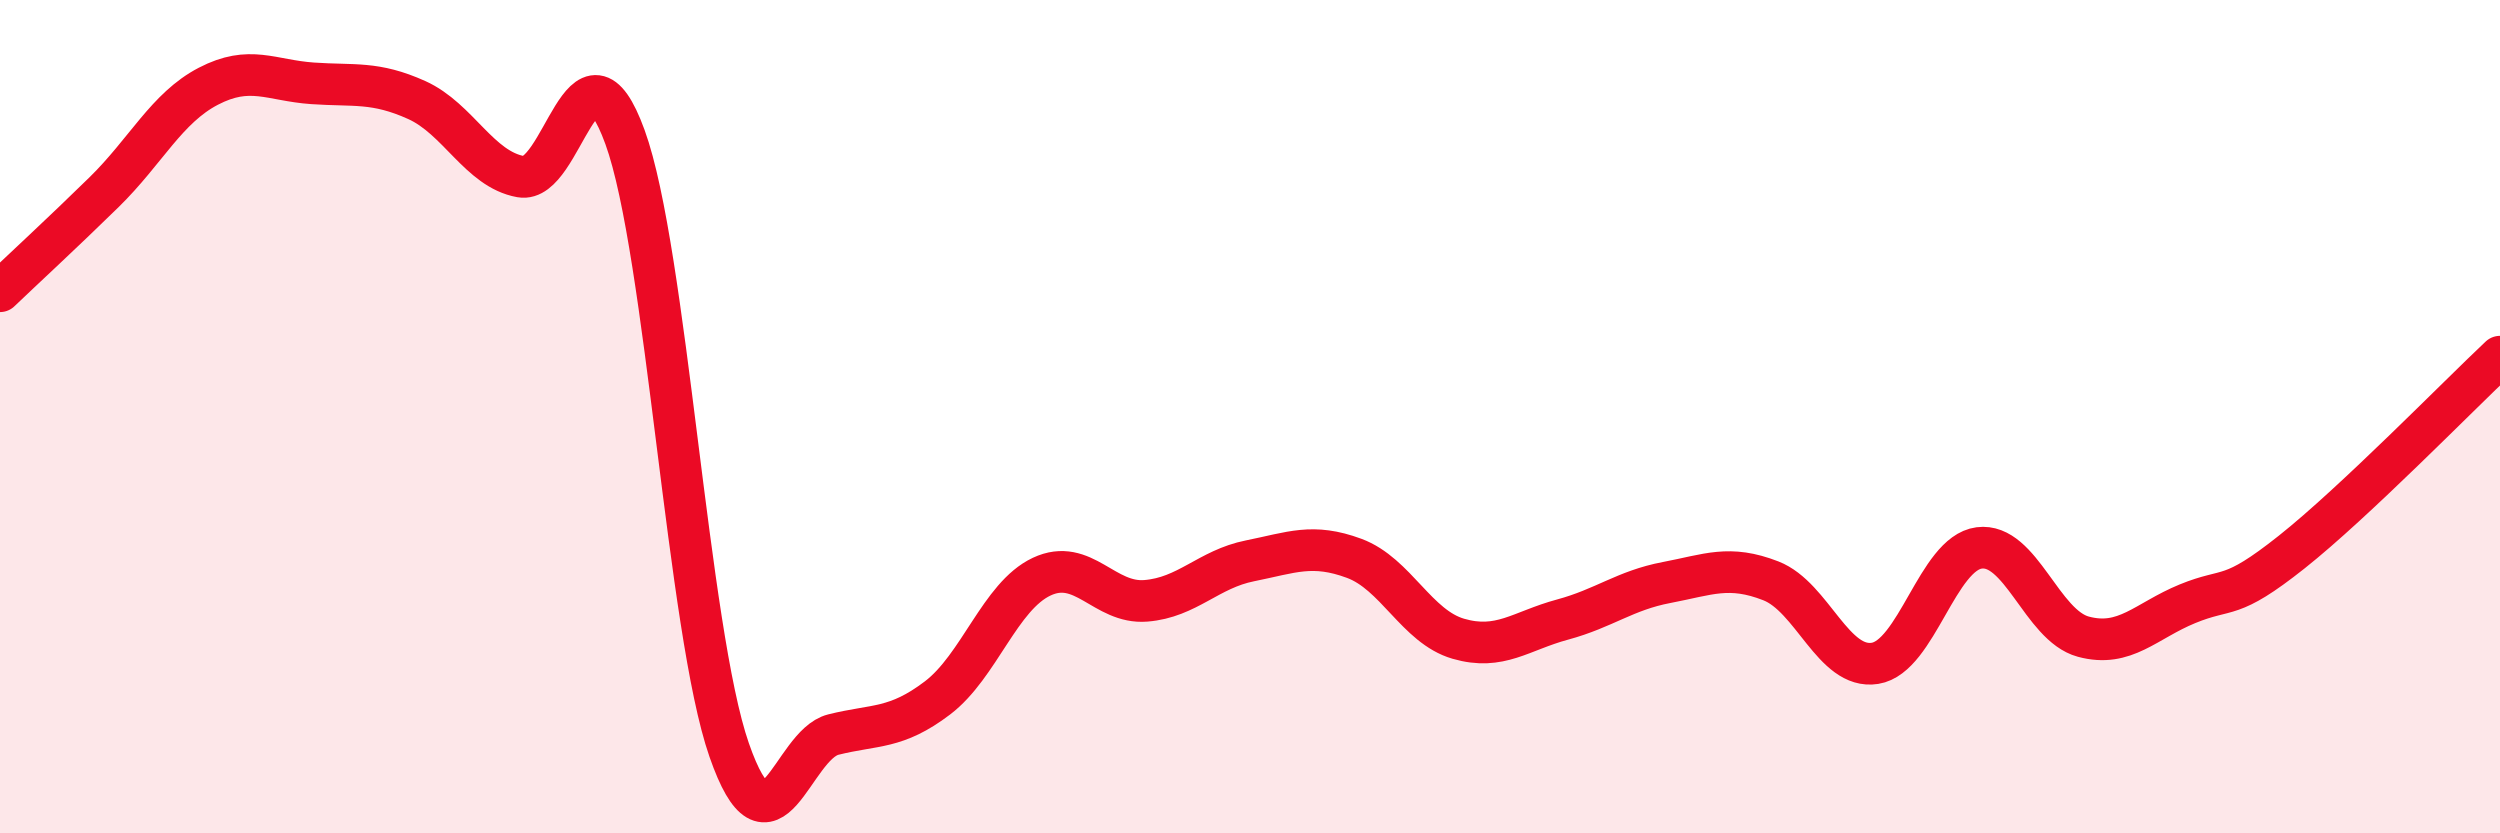
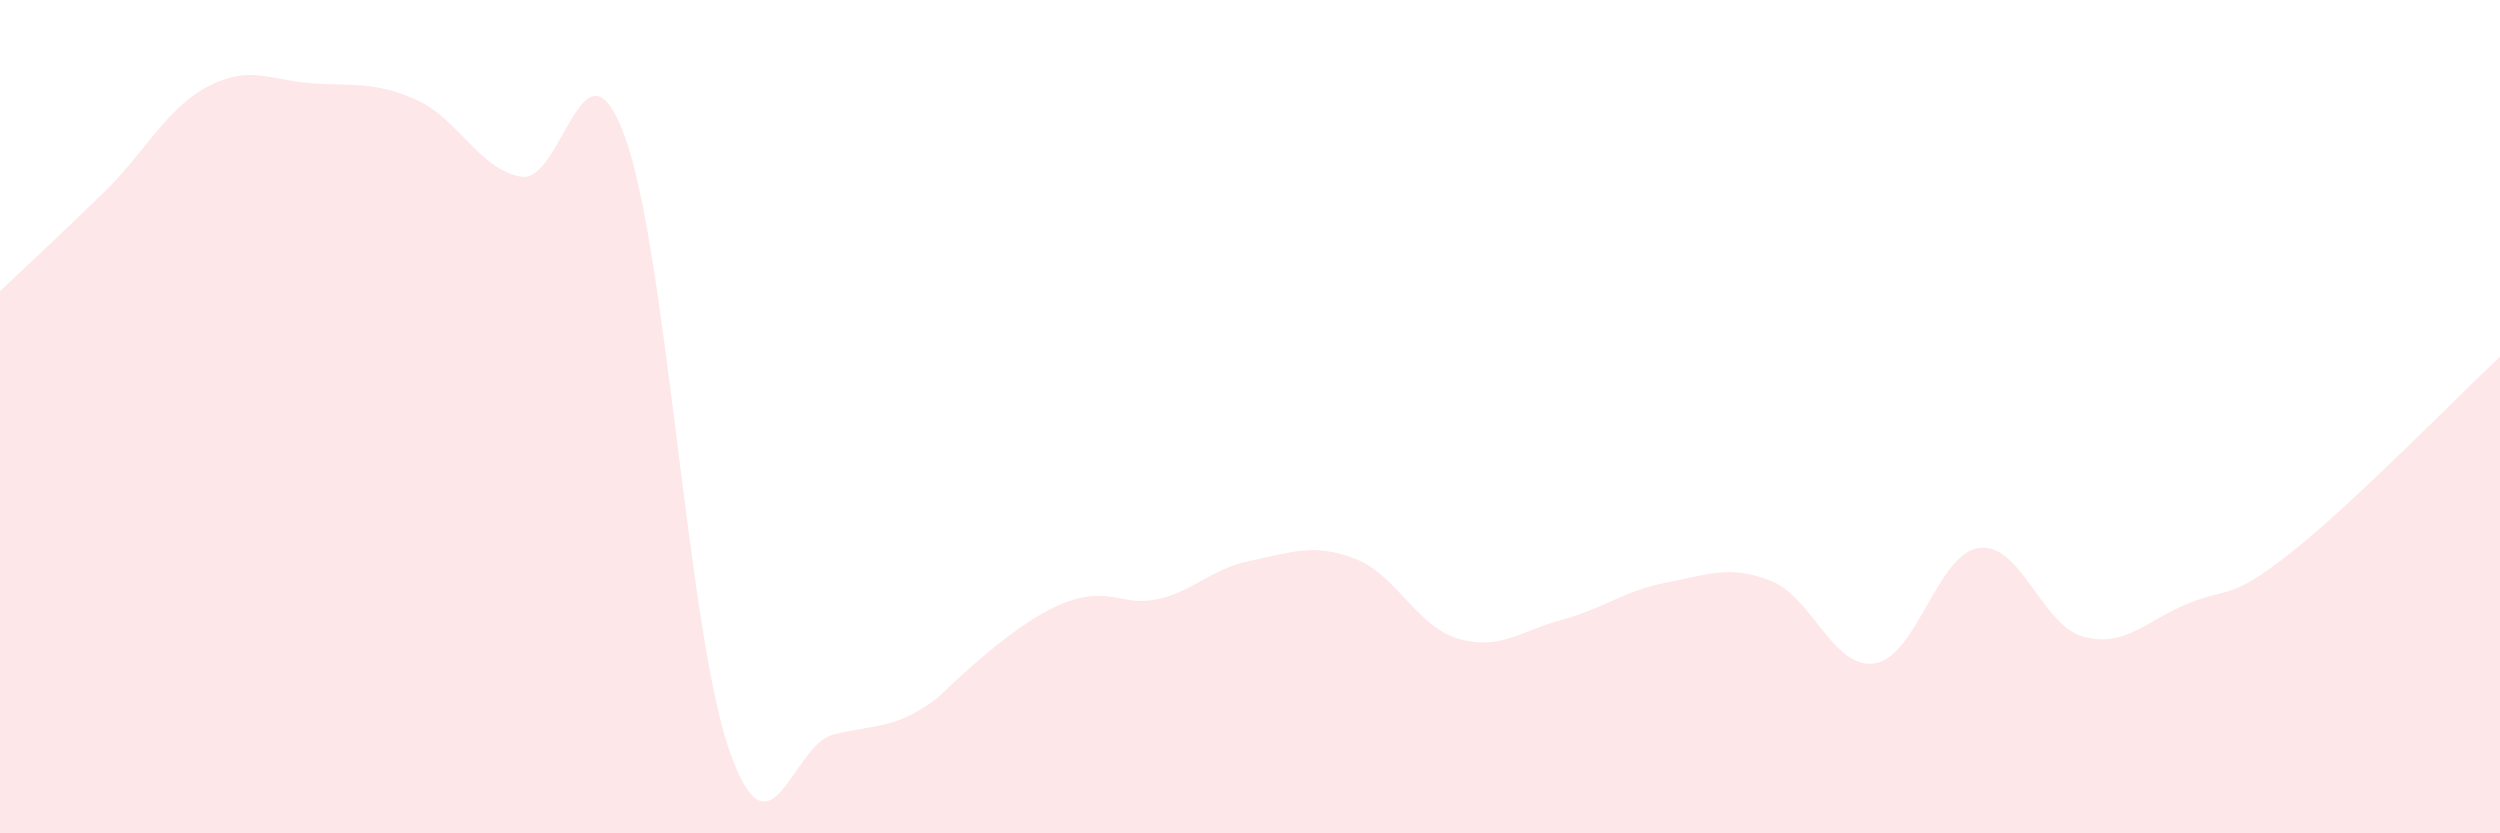
<svg xmlns="http://www.w3.org/2000/svg" width="60" height="20" viewBox="0 0 60 20">
-   <path d="M 0,6.99 C 0.5,6.51 1.5,5.59 2.5,4.61 C 3.5,3.63 4,2.59 5,2.07 C 6,1.55 6.5,1.93 7.5,2 C 8.5,2.07 9,1.95 10,2.4 C 11,2.85 11.5,4.06 12.5,4.24 C 13.5,4.42 14,0.54 15,3.29 C 16,6.04 16.5,15.13 17.5,18 C 18.5,20.87 19,17.88 20,17.63 C 21,17.38 21.5,17.51 22.5,16.75 C 23.5,15.99 24,14.31 25,13.84 C 26,13.37 26.5,14.5 27.5,14.42 C 28.5,14.34 29,13.66 30,13.46 C 31,13.26 31.5,13.03 32.5,13.4 C 33.5,13.77 34,15.04 35,15.33 C 36,15.62 36.5,15.14 37.5,14.87 C 38.5,14.6 39,14.17 40,13.98 C 41,13.79 41.5,13.55 42.5,13.94 C 43.5,14.33 44,16.08 45,15.92 C 46,15.76 46.5,13.28 47.5,13.15 C 48.5,13.02 49,15.01 50,15.28 C 51,15.55 51.5,14.9 52.5,14.49 C 53.5,14.08 53.5,14.44 55,13.25 C 56.5,12.06 59,9.5 60,8.56L60 20L0 20Z" fill="#EB0A25" opacity="0.1" stroke-linecap="round" stroke-linejoin="round" />
-   <path d="M 0,6.99 C 0.5,6.51 1.5,5.59 2.5,4.61 C 3.5,3.63 4,2.59 5,2.07 C 6,1.55 6.5,1.93 7.5,2 C 8.5,2.07 9,1.95 10,2.4 C 11,2.85 11.5,4.06 12.5,4.24 C 13.5,4.42 14,0.54 15,3.29 C 16,6.04 16.5,15.13 17.5,18 C 18.5,20.87 19,17.88 20,17.63 C 21,17.38 21.5,17.51 22.5,16.75 C 23.5,15.99 24,14.31 25,13.84 C 26,13.37 26.5,14.5 27.5,14.42 C 28.5,14.34 29,13.66 30,13.46 C 31,13.26 31.5,13.03 32.5,13.4 C 33.5,13.77 34,15.04 35,15.33 C 36,15.62 36.5,15.14 37.5,14.87 C 38.5,14.6 39,14.17 40,13.98 C 41,13.79 41.5,13.55 42.5,13.94 C 43.5,14.33 44,16.08 45,15.92 C 46,15.76 46.5,13.28 47.5,13.15 C 48.5,13.02 49,15.01 50,15.28 C 51,15.55 51.5,14.9 52.5,14.49 C 53.5,14.08 53.5,14.44 55,13.25 C 56.5,12.06 59,9.5 60,8.56" stroke="#EB0A25" stroke-width="1" fill="none" stroke-linecap="round" stroke-linejoin="round" />
+   <path d="M 0,6.99 C 0.5,6.51 1.5,5.59 2.5,4.61 C 3.5,3.63 4,2.59 5,2.07 C 6,1.55 6.5,1.93 7.5,2 C 8.5,2.07 9,1.95 10,2.4 C 11,2.85 11.5,4.06 12.5,4.24 C 13.5,4.42 14,0.54 15,3.29 C 16,6.04 16.5,15.13 17.5,18 C 18.5,20.87 19,17.88 20,17.63 C 21,17.38 21.5,17.51 22.5,16.75 C 26,13.37 26.5,14.5 27.5,14.42 C 28.5,14.34 29,13.66 30,13.46 C 31,13.26 31.5,13.03 32.5,13.4 C 33.5,13.77 34,15.04 35,15.33 C 36,15.62 36.5,15.14 37.5,14.87 C 38.5,14.6 39,14.17 40,13.98 C 41,13.79 41.5,13.55 42.5,13.94 C 43.5,14.33 44,16.08 45,15.92 C 46,15.76 46.5,13.28 47.5,13.15 C 48.5,13.02 49,15.01 50,15.28 C 51,15.55 51.5,14.9 52.5,14.49 C 53.5,14.08 53.5,14.44 55,13.25 C 56.5,12.06 59,9.5 60,8.56L60 20L0 20Z" fill="#EB0A25" opacity="0.1" stroke-linecap="round" stroke-linejoin="round" />
</svg>